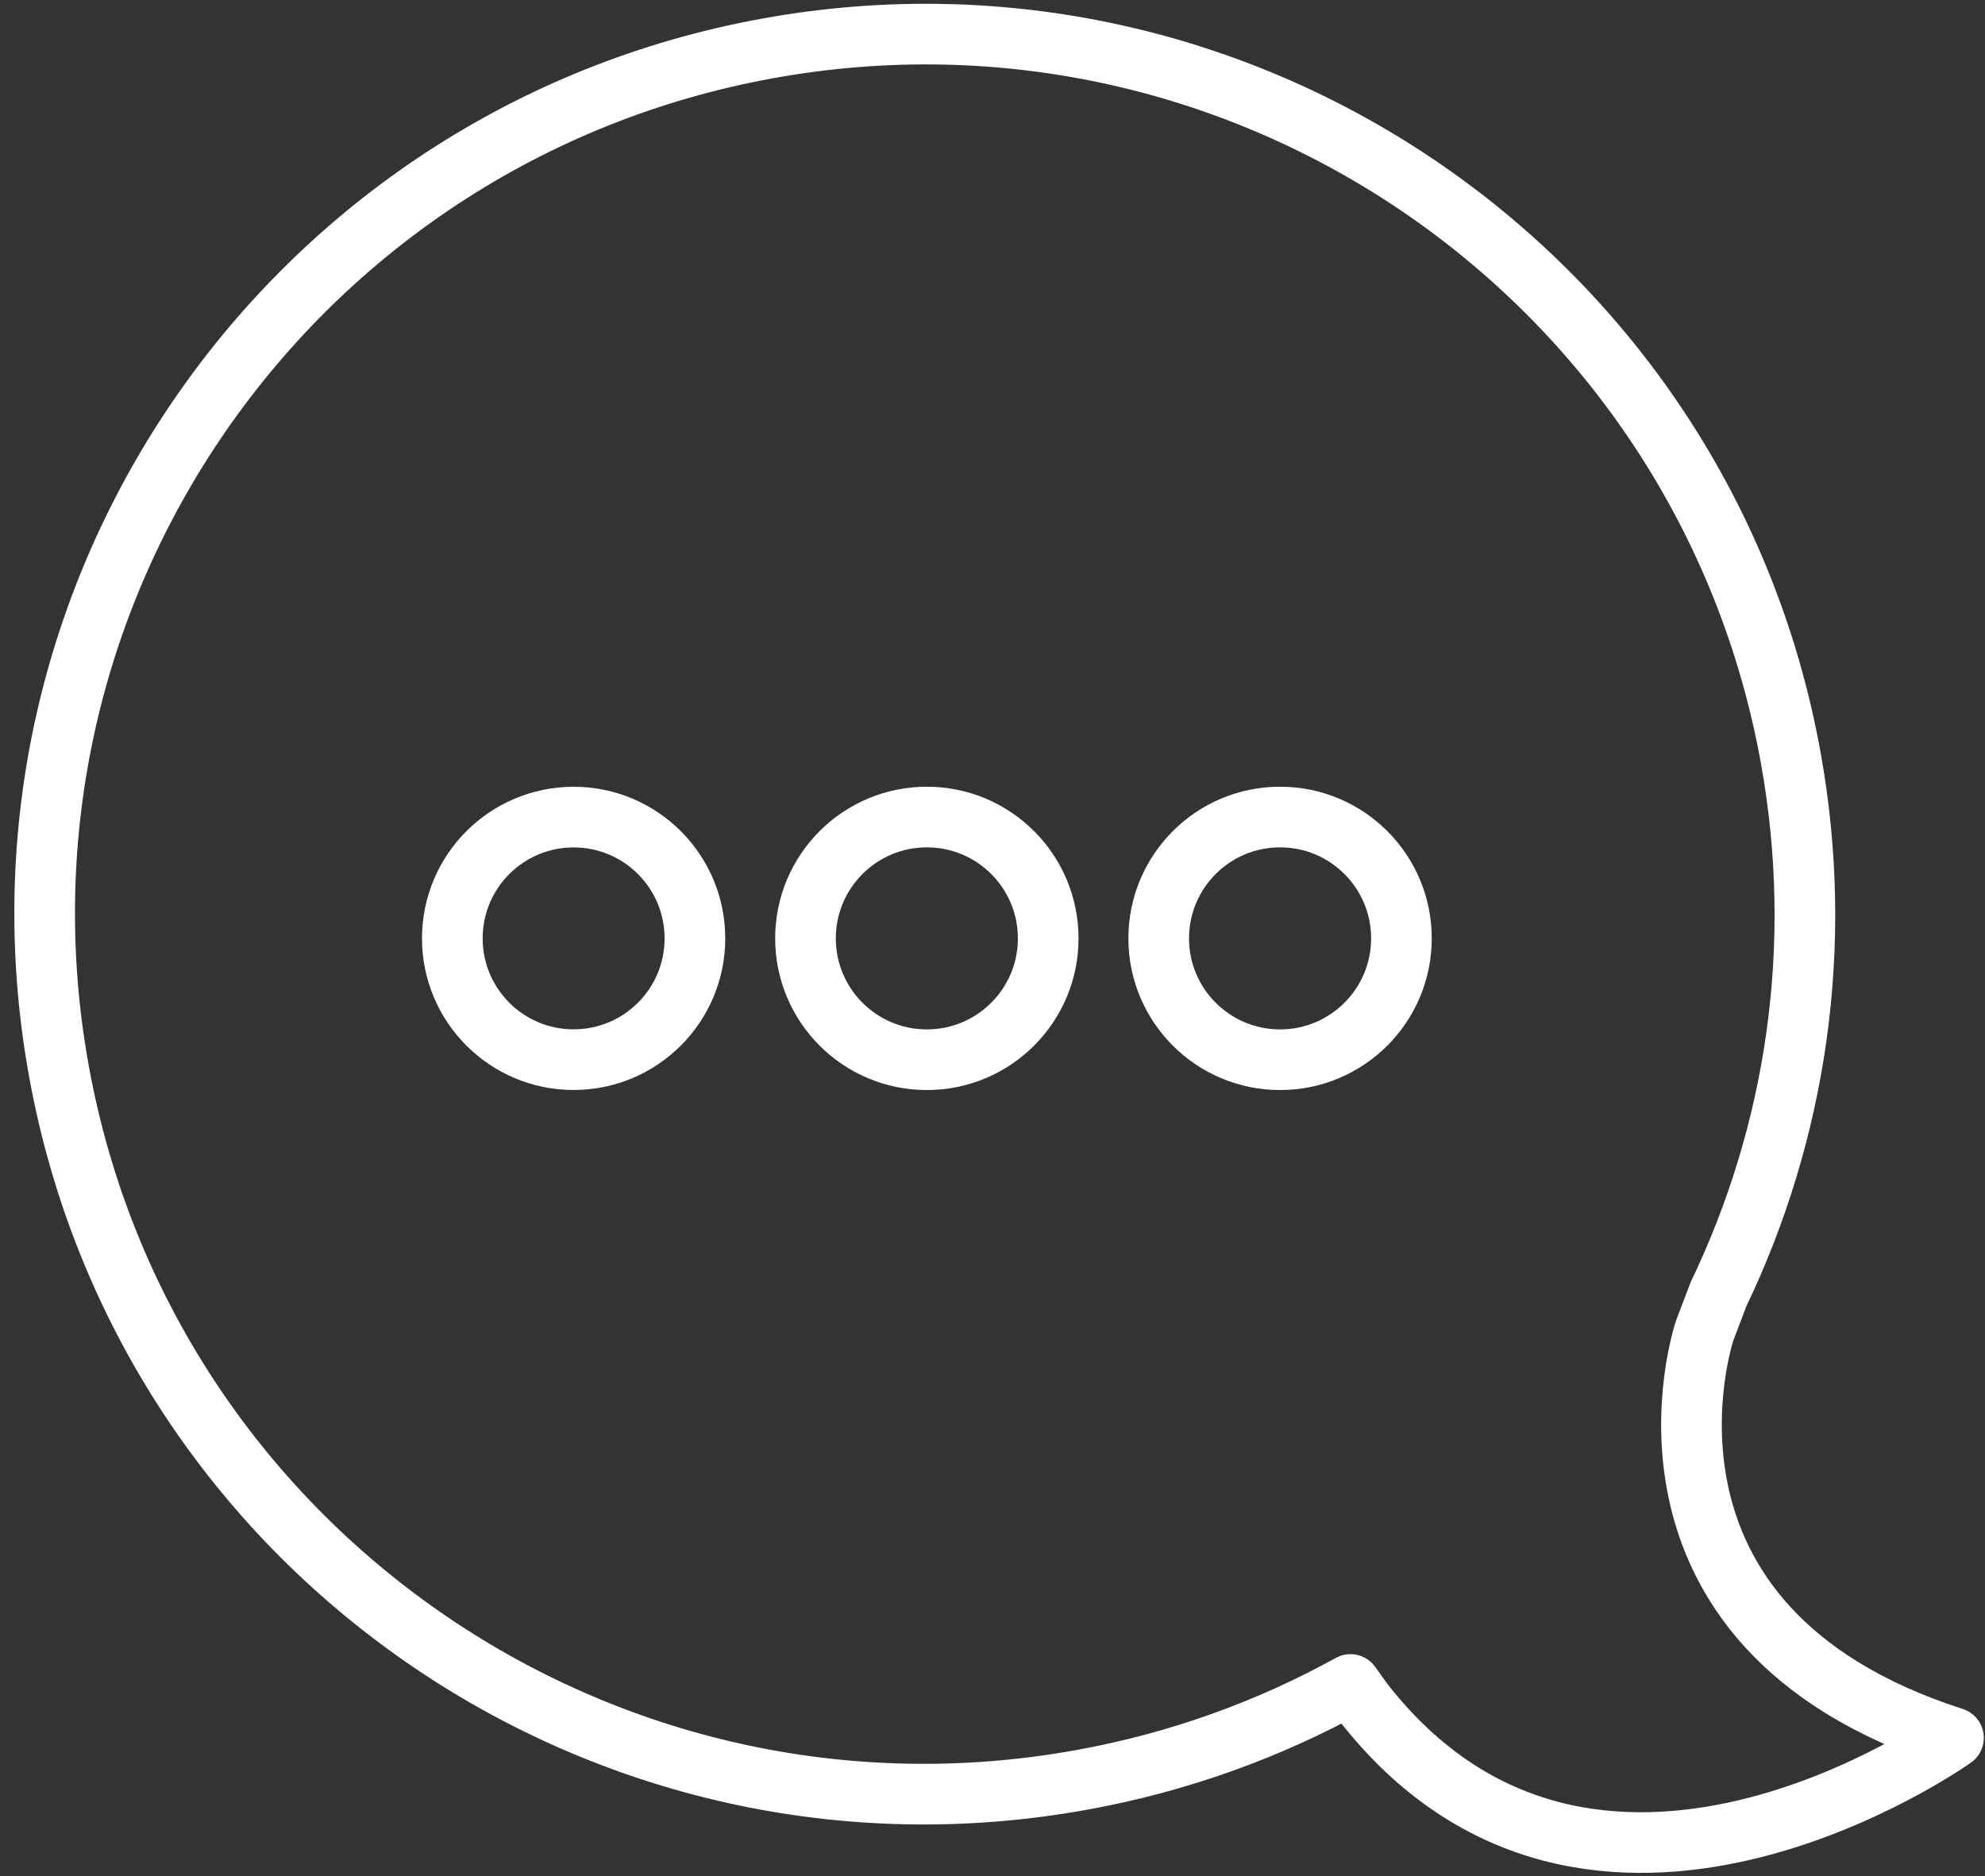
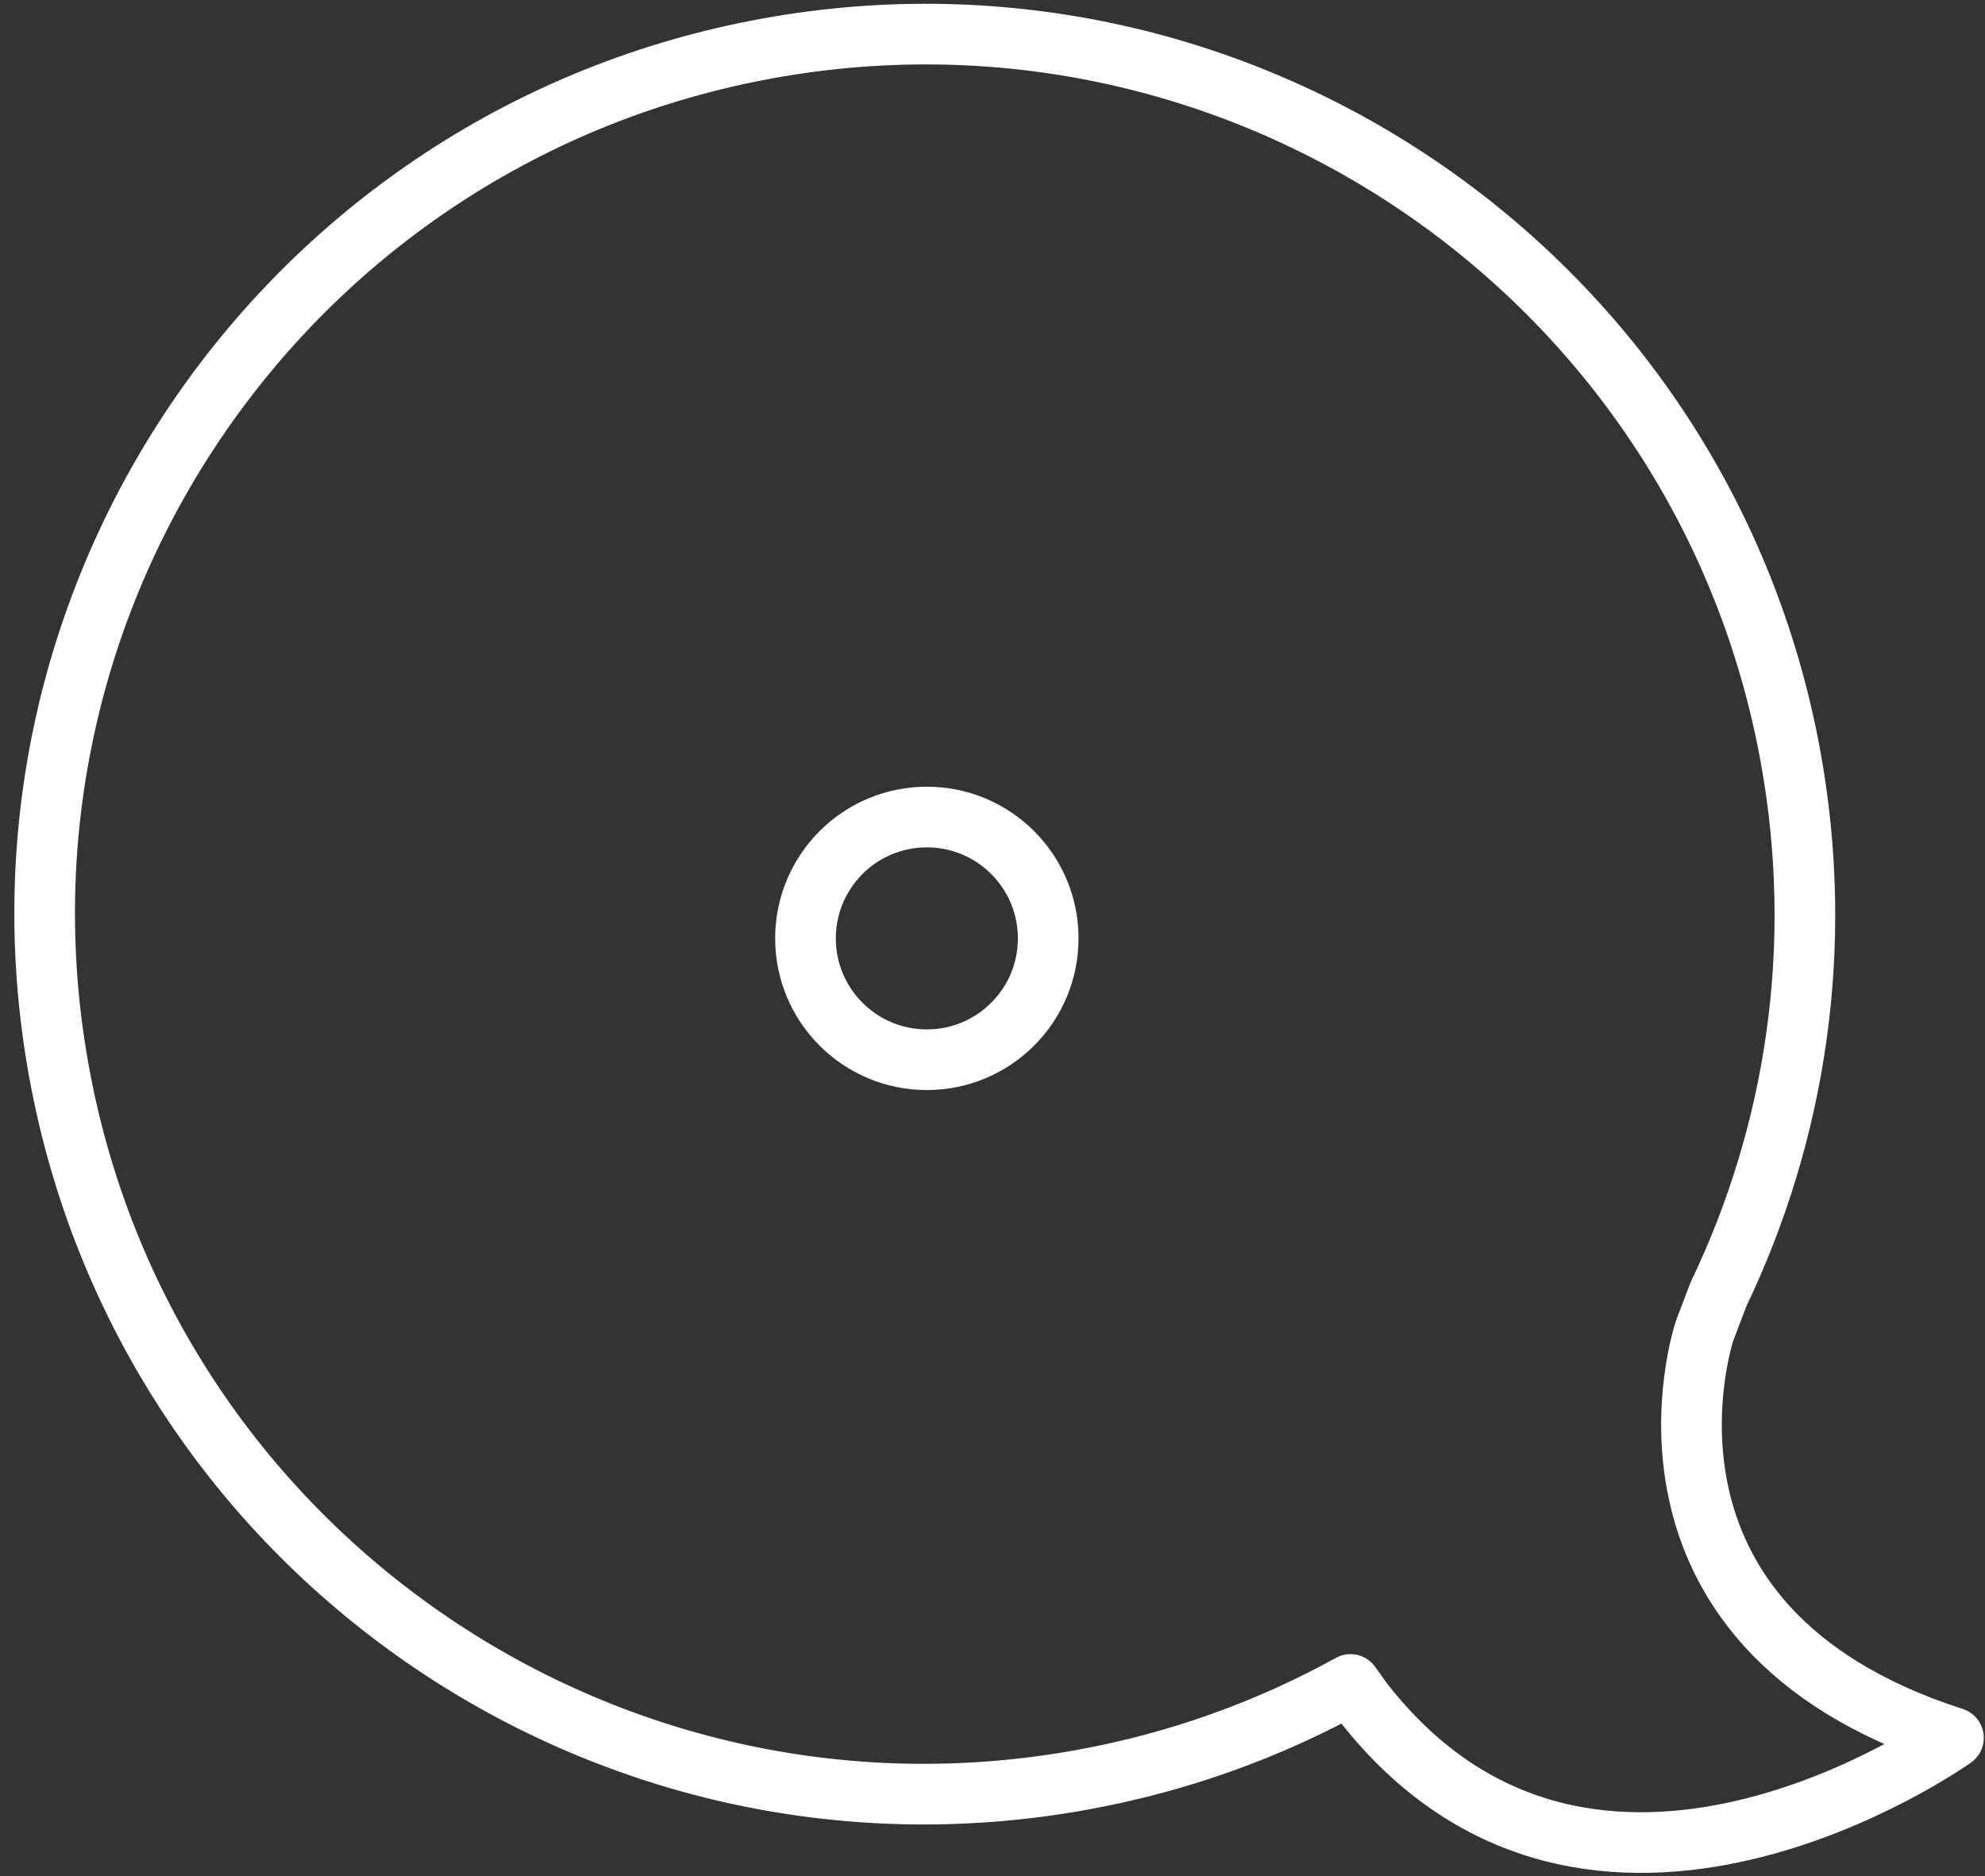
<svg xmlns="http://www.w3.org/2000/svg" version="1.1" x="0px" y="0px" width="32.729px" height="30.938px" viewBox="0 0 32.729 30.938" enable-background="new 0 0 32.729 30.938" xml:space="preserve">
  <rect x="0" y="0" width="32.729" height="30.938" fill="#333333" stroke="none" />
  <path fill-rule="evenodd" clip-rule="evenodd" fill="none" stroke="#ffffff" stroke-linecap="round" stroke-linejoin="round" stroke-miterlimit="10" d="M22.267 27.777c-1.347 0.744-2.835 1.285-4.434 1.574C9.948 30.779 2.398 25.545 0.971 17.66 -0.457 9.774 4.778 2.225 12.664 0.797S28.098 4.605 29.525 12.49c0.566 3.124 0.084 6.195-1.191 8.854l-0.227 0.597c0 0-1.644 4.867 4.102 6.716 0 0-5.967 4.26-9.742-0.6L22.267 27.777z" />
-   <circle fill-rule="evenodd" clip-rule="evenodd" fill="none" stroke="#ffffff" stroke-linecap="round" stroke-linejoin="round" stroke-miterlimit="10" cx="9.458" cy="15.474" r="2" />
  <circle fill-rule="evenodd" clip-rule="evenodd" fill="none" stroke="#ffffff" stroke-linecap="round" stroke-linejoin="round" stroke-miterlimit="10" cx="15.282" cy="15.474" r="2.001" />
-   <circle fill-rule="evenodd" clip-rule="evenodd" fill="none" stroke="#ffffff" stroke-linecap="round" stroke-linejoin="round" stroke-miterlimit="10" cx="21.106" cy="15.474" r="2.001" />
</svg>